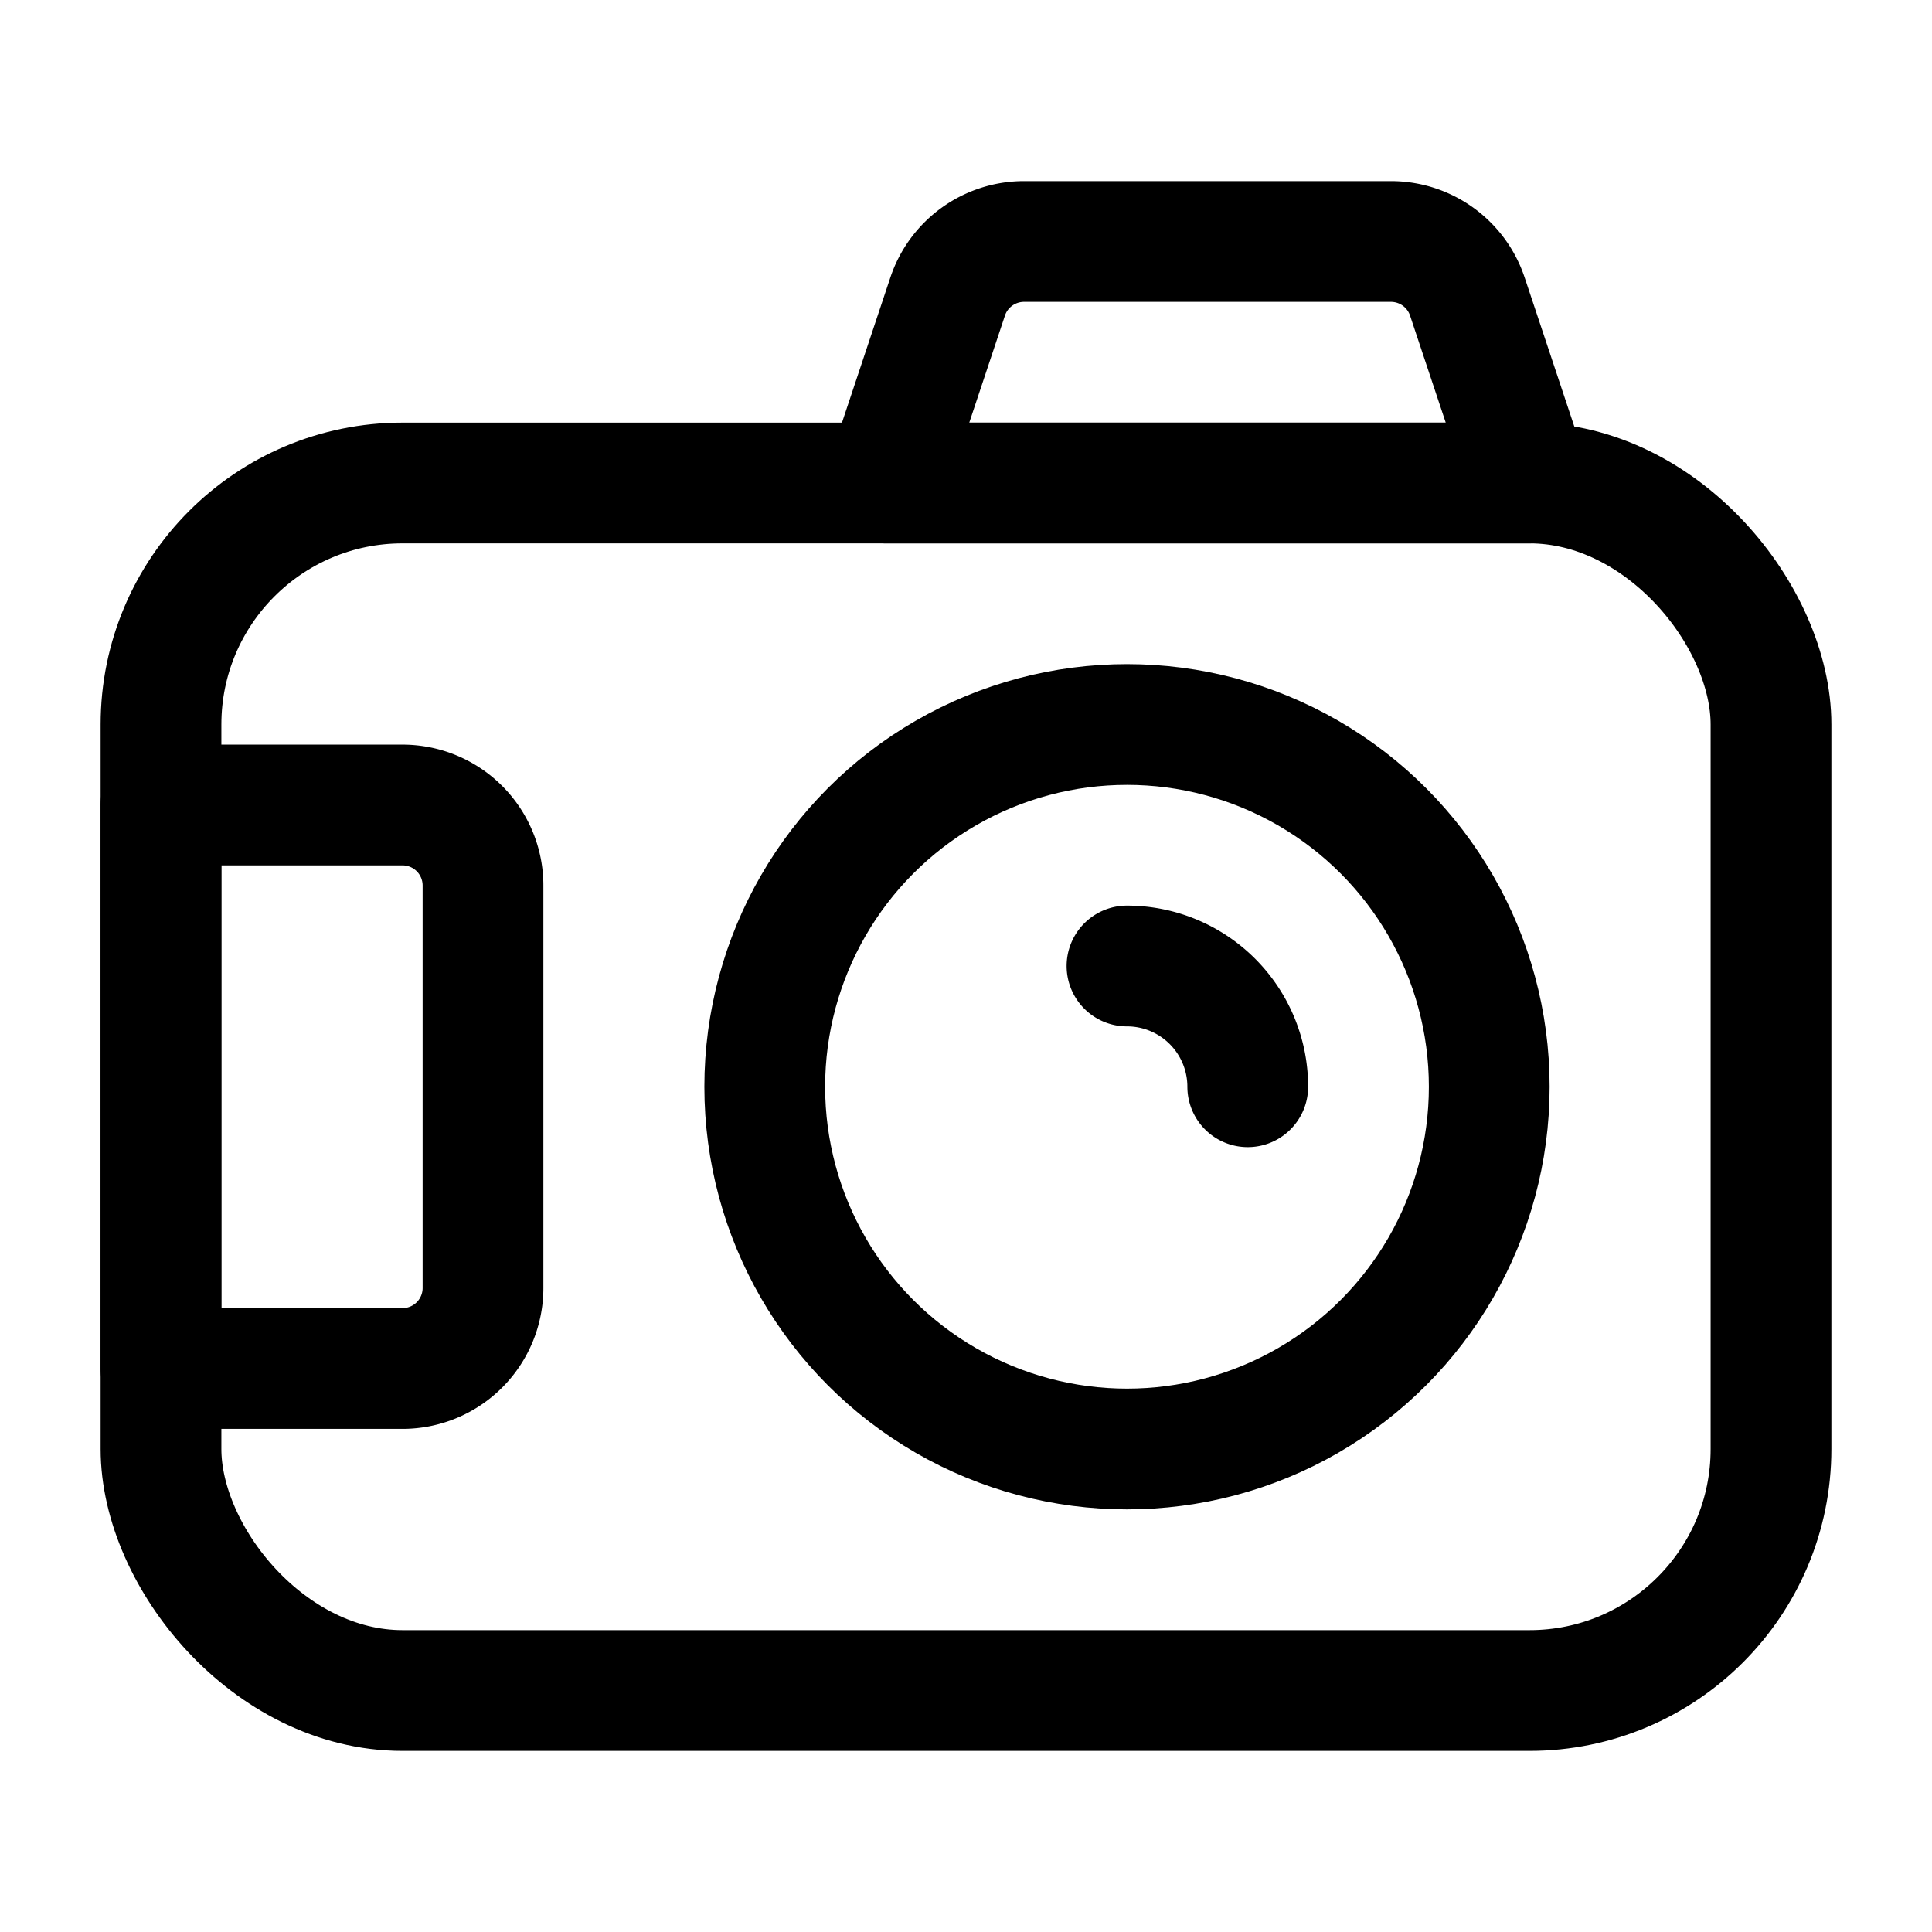
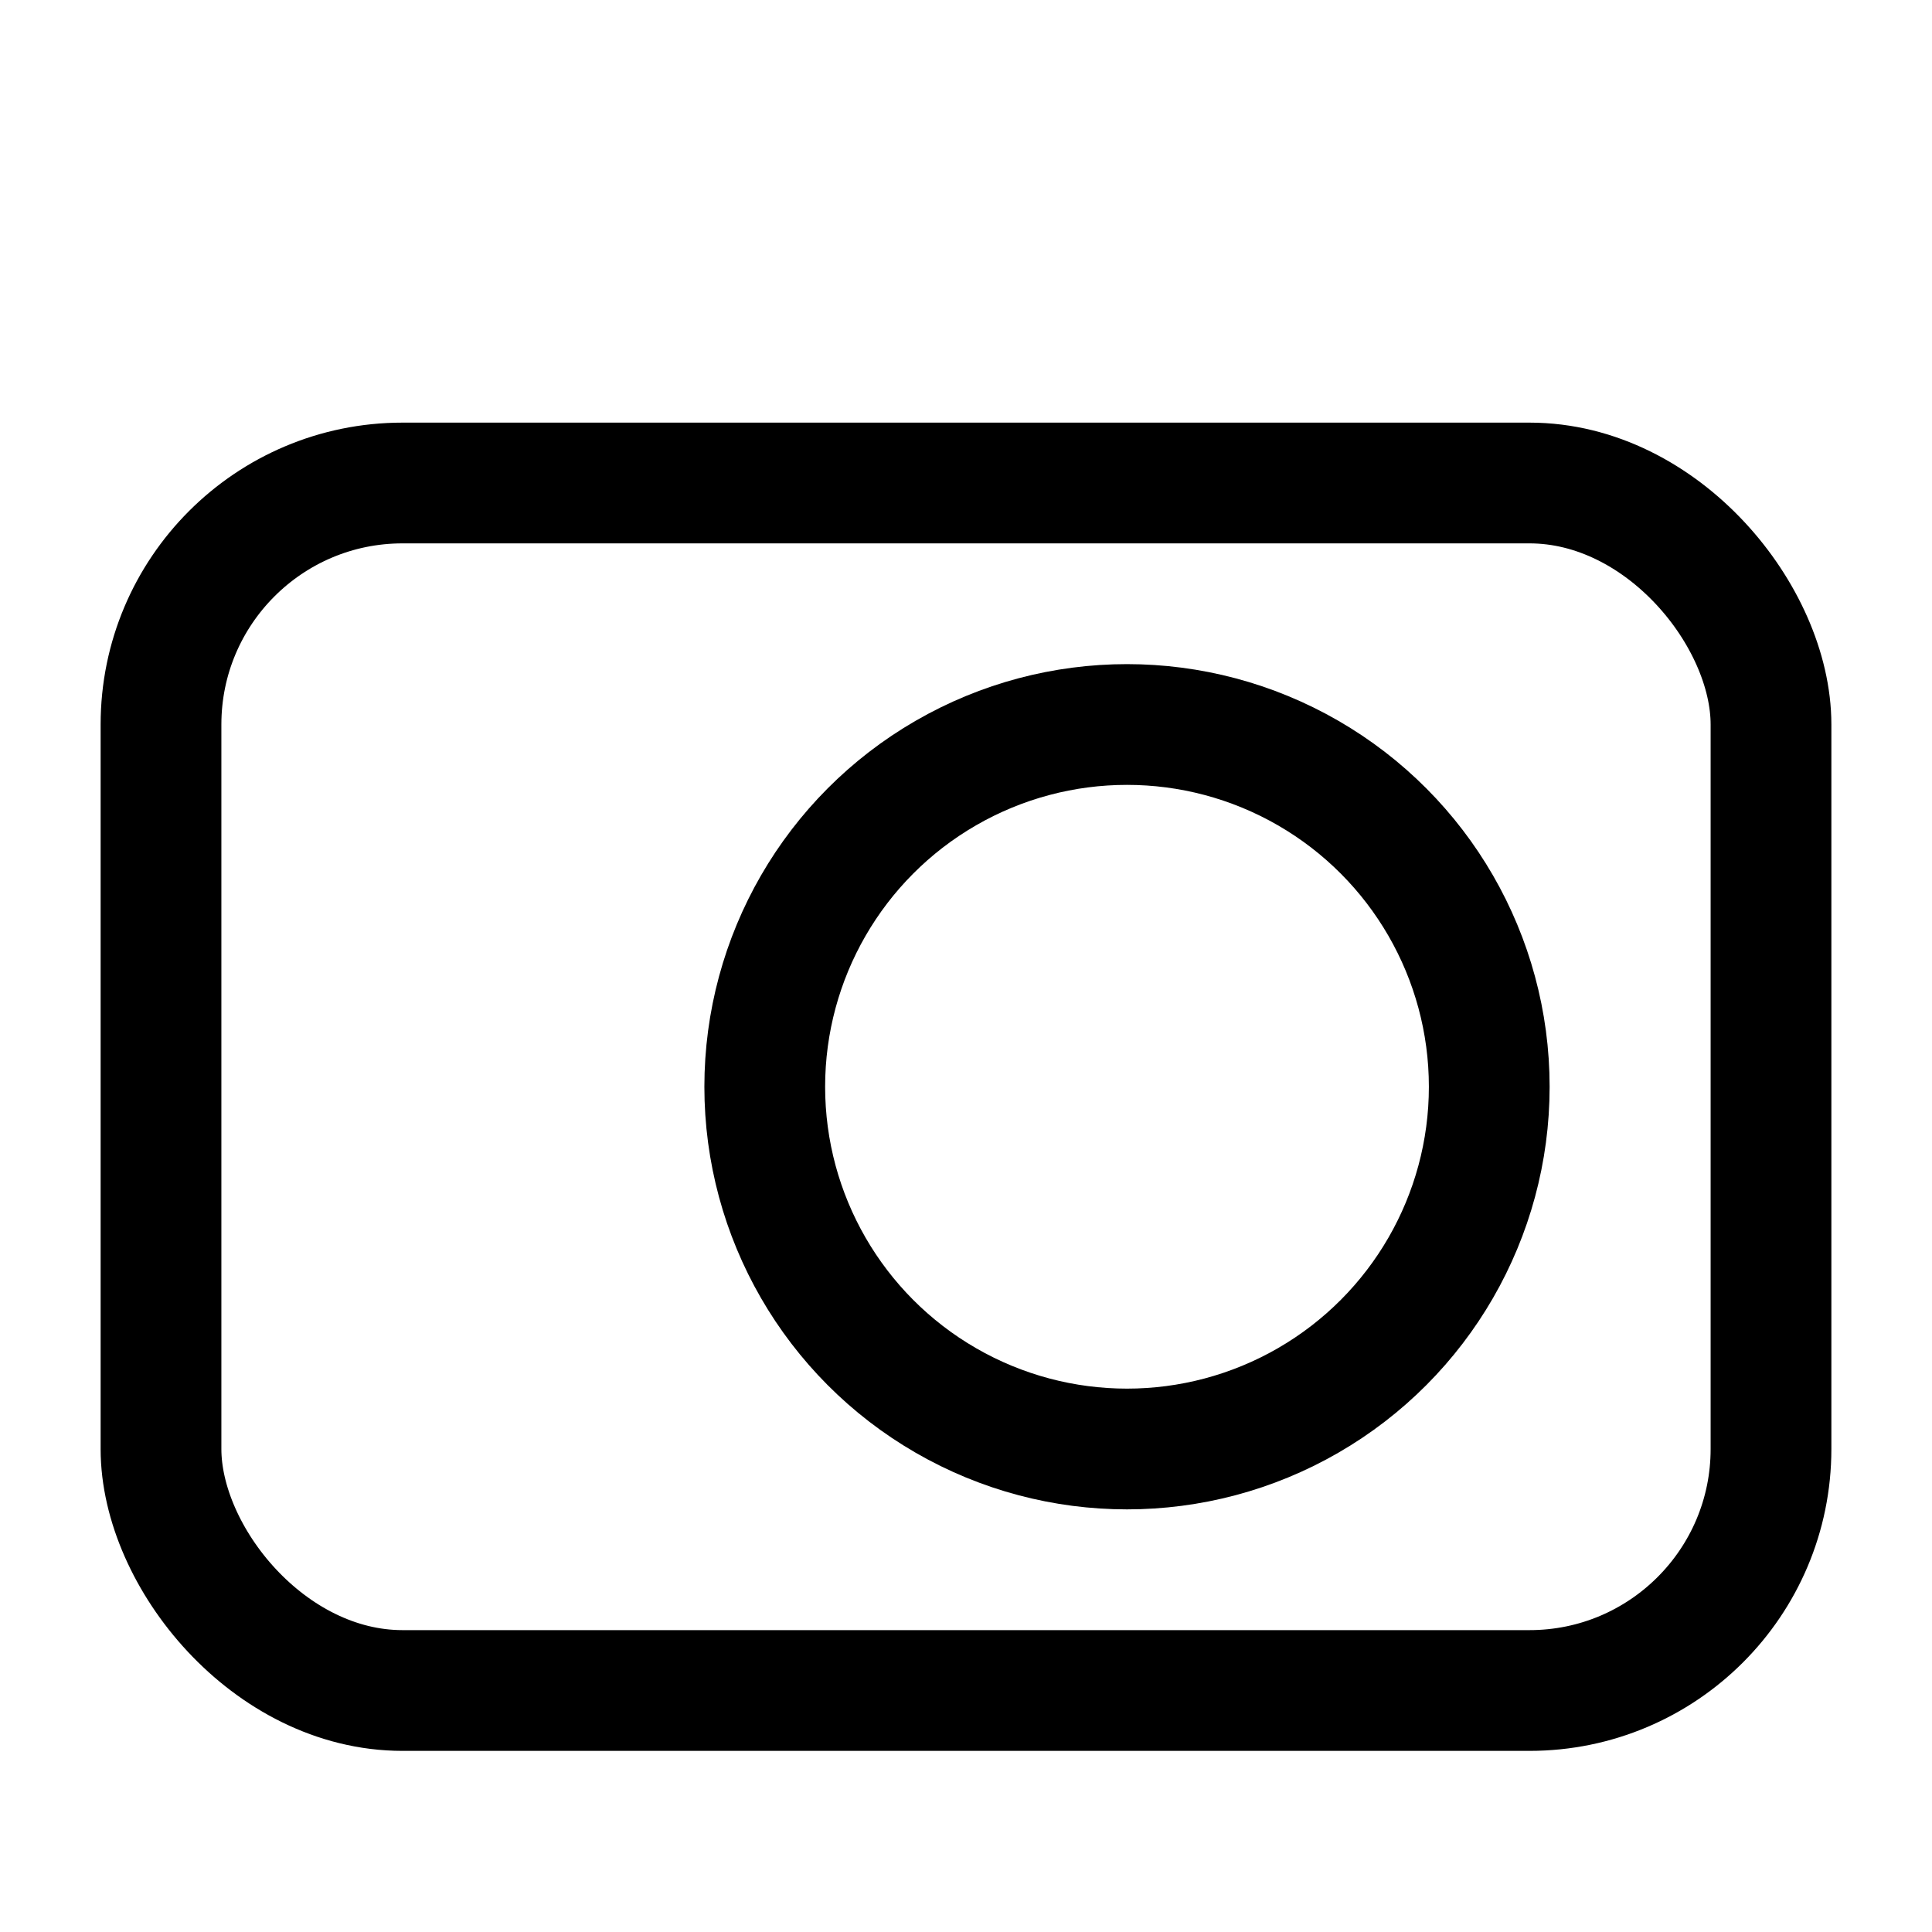
<svg xmlns="http://www.w3.org/2000/svg" id="Layer_3" data-name="Layer 3" viewBox="0 0 24 24">
-   <rect width="24" height="24" fill="none" />
  <rect x="2" y="6" width="20" height="15" rx="3" stroke-width="1.5" stroke="CurrentColor" stroke-linecap="round" stroke-linejoin="round" fill="none" />
-   <path d="M19,6H11l.772-2.316A1,1,0,0,1,12.721,3h4.558a1,1,0,0,1,.949.684Z" fill="none" stroke="CurrentColor" stroke-linecap="round" stroke-linejoin="round" stroke-width="1.5" />
  <circle cx="14" cy="13.5" r="4.5" fill="none" stroke="CurrentColor" stroke-linecap="round" stroke-linejoin="round" stroke-width="1.5" />
-   <path d="M14,12a1.5,1.5,0,0,1,1.5,1.5" fill="none" stroke="CurrentColor" stroke-linecap="round" stroke-linejoin="round" stroke-width="1.5" />
-   <path d="M2,10H5a1,1,0,0,1,1,1v5a1,1,0,0,1-1,1H2a0,0,0,0,1,0,0V10A0,0,0,0,1,2,10Z" fill="none" stroke="CurrentColor" stroke-linecap="round" stroke-linejoin="round" stroke-width="1.5" />
</svg>